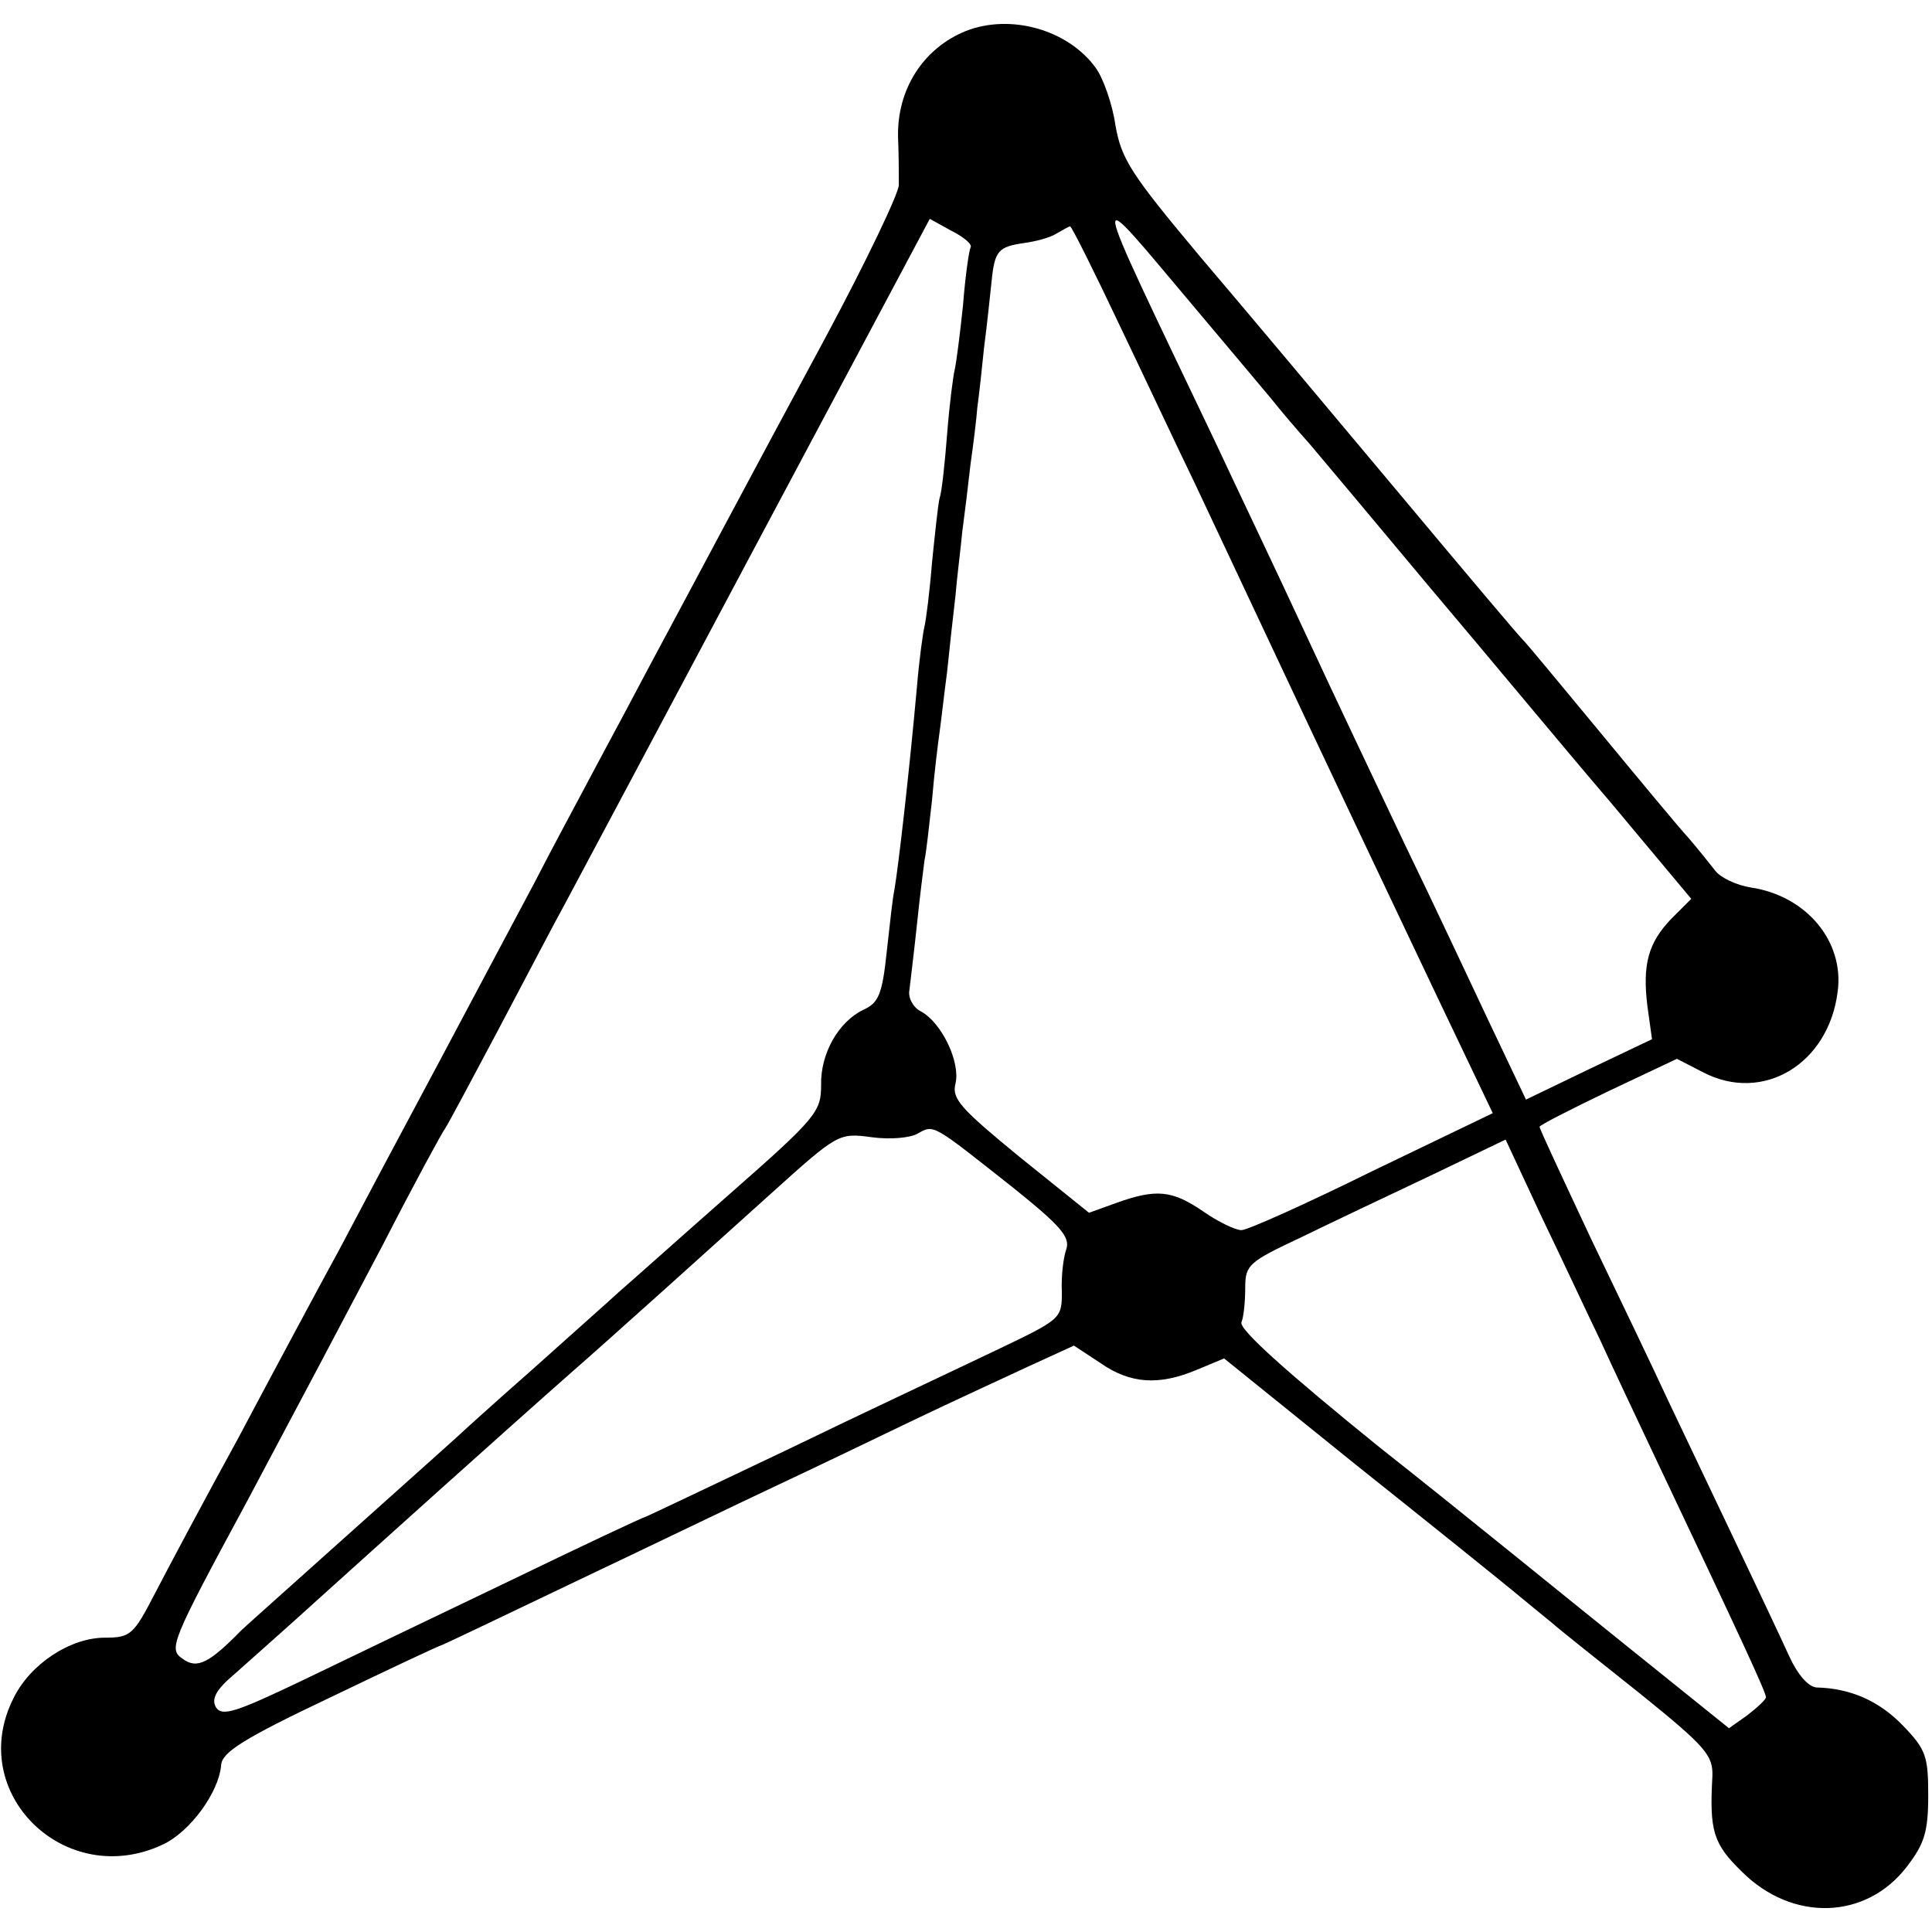
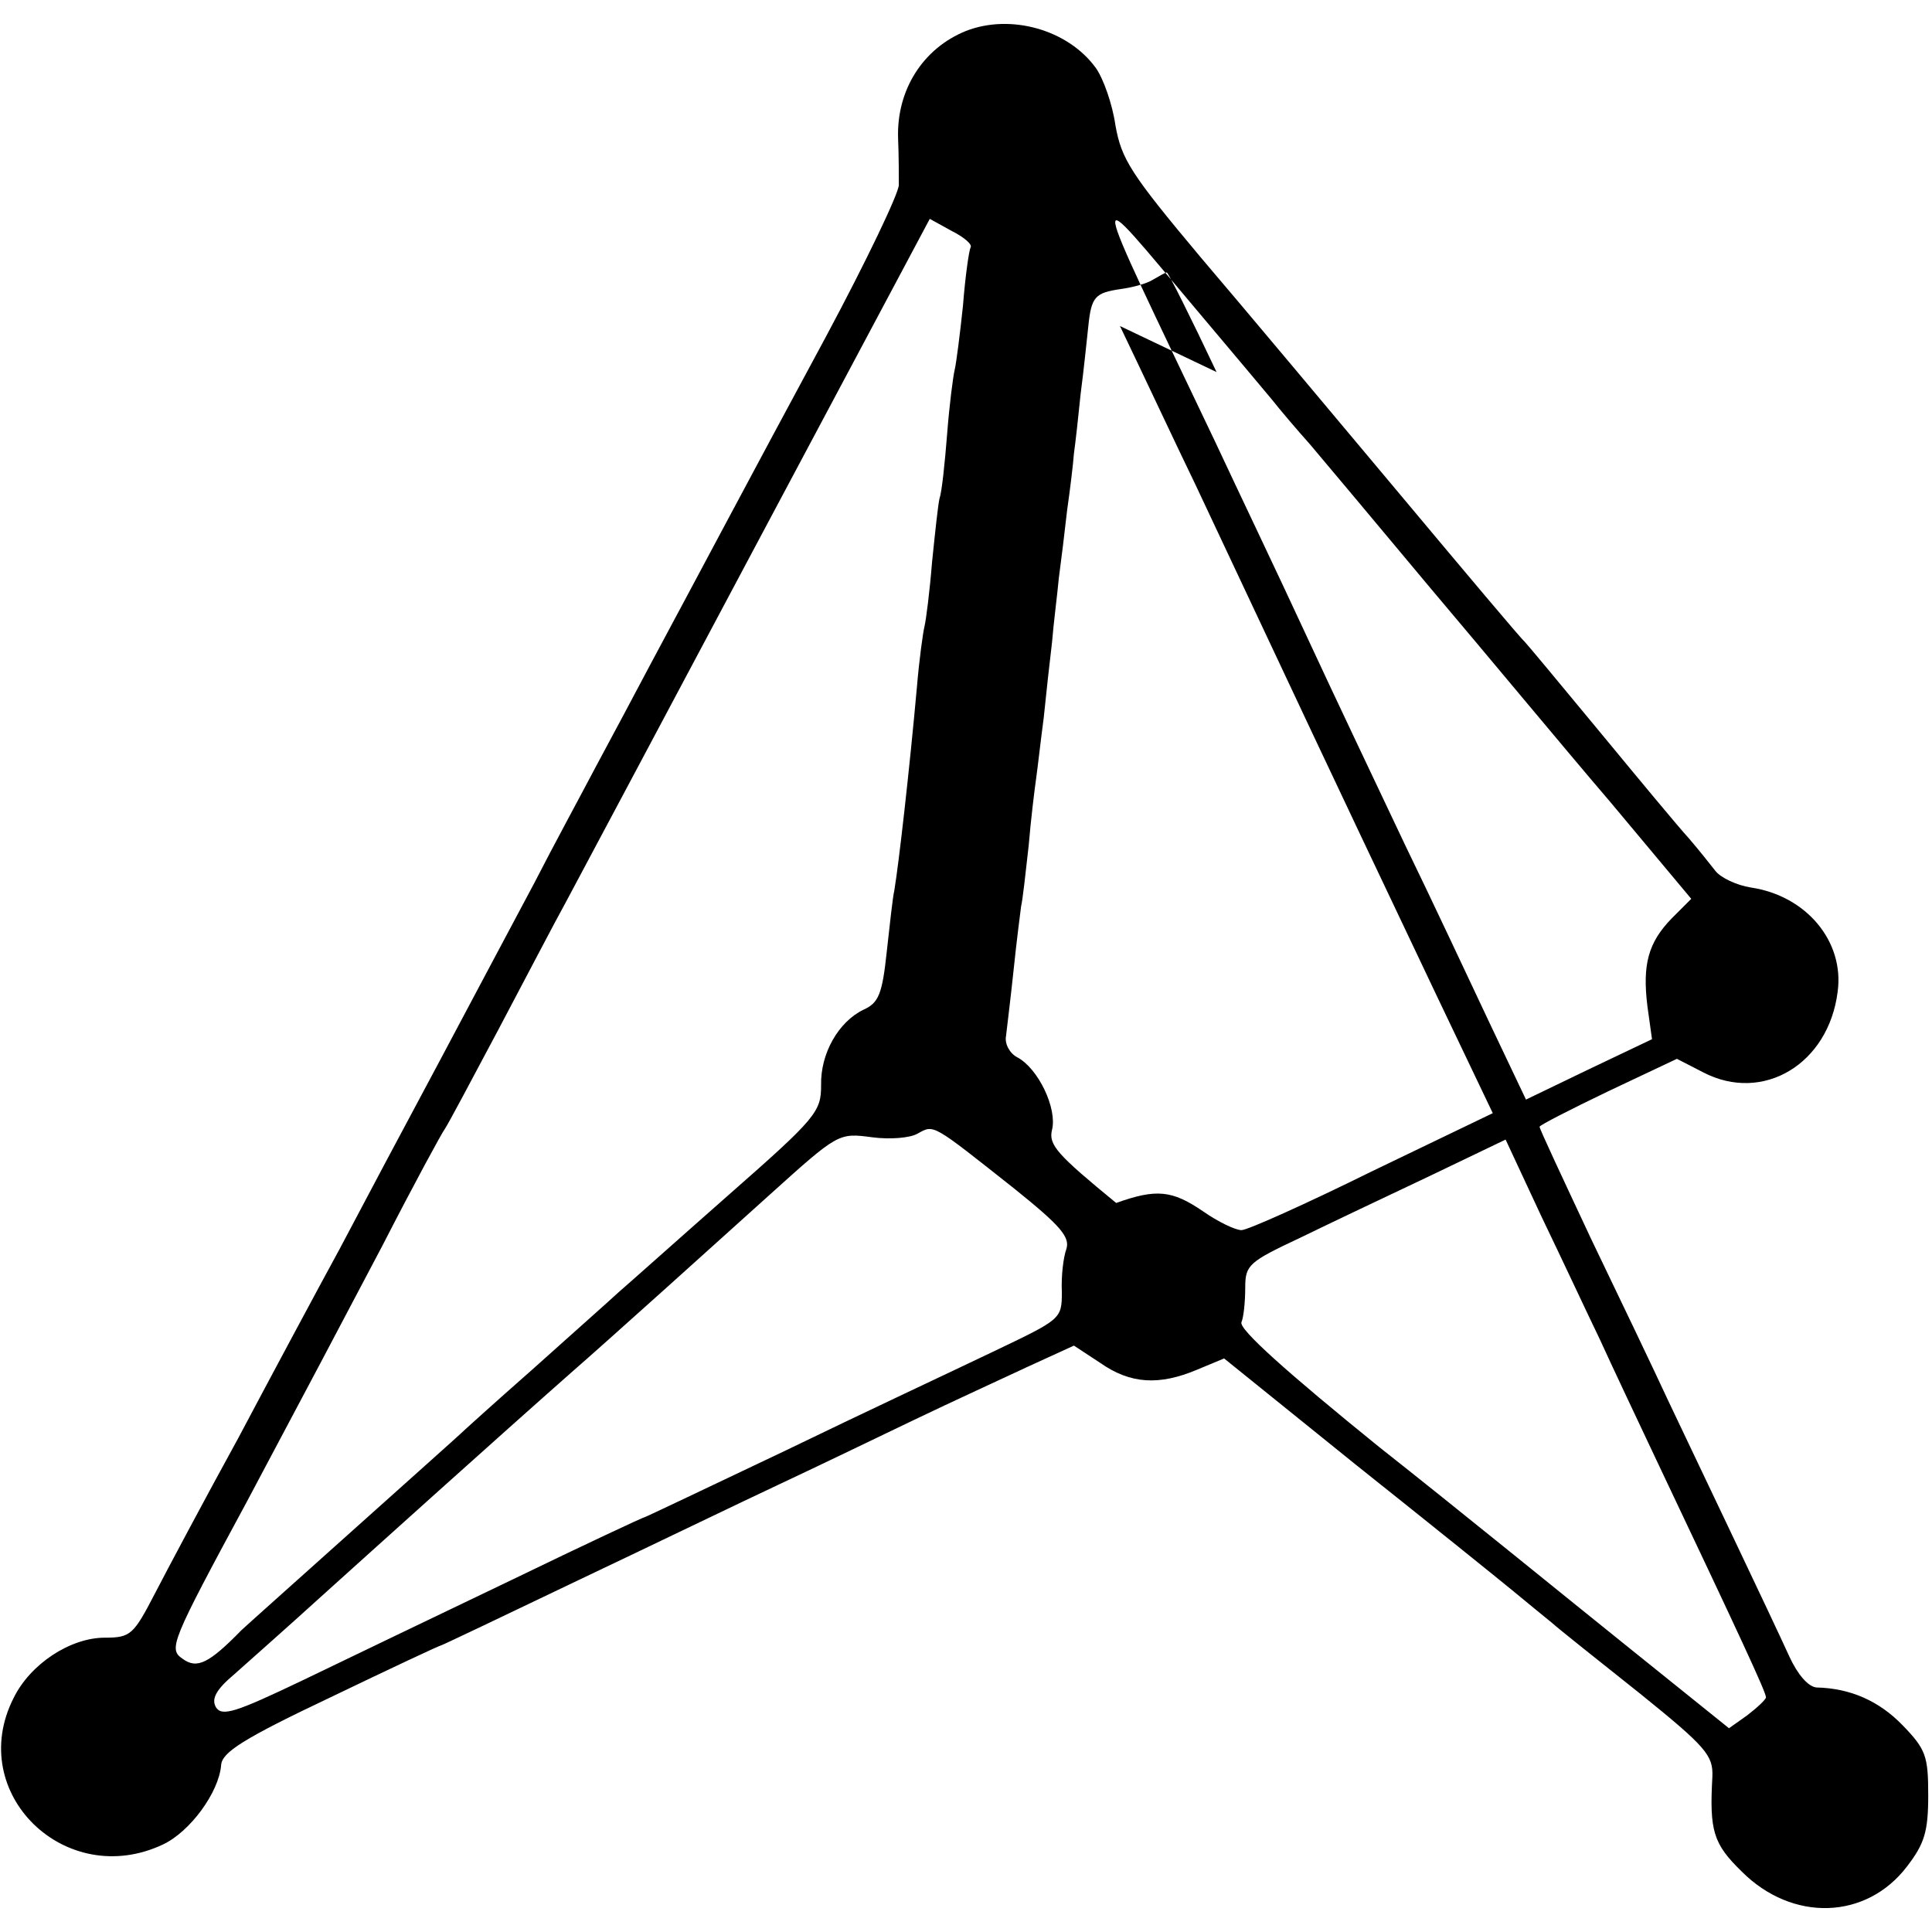
<svg xmlns="http://www.w3.org/2000/svg" version="1.0" width="256pt" height="256pt" viewBox="0 0 256 256" preserveAspectRatio="xMidYMid meet">
  <g transform="translate(0,256) scale(0.1,-0.1)" fill="#000000" stroke="none">
-     <path d="M1280 2519 c-57 -23 -92 -78 -90 -142 1 -23 1 -51 1 -62 0 -11 -43 -101 -96 -200 -102 -189 -175 -327 -233 -435 -19 -36 -51 -96 -72 -135 -20 -38 -58 -108 -82 -155 -25 -47 -81 -152 -125 -235 -44 -82 -104 -195 -133 -250 -30 -55 -90 -167 -134 -250 -45 -82 -95 -176 -111 -207 -28 -54 -32 -58 -66 -58 -46 0 -99 -35 -121 -80 -64 -126 69 -255 198 -194 36 17 74 69 77 105 1 17 29 35 145 90 79 38 145 69 147 69 1 0 83 39 181 86 99 47 217 104 264 126 47 22 128 61 180 86 52 25 122 57 154 72 l59 27 35 -23 c40 -28 78 -30 128 -9 l36 15 176 -142 c98 -78 191 -153 208 -167 17 -14 40 -33 50 -41 10 -9 63 -51 117 -94 88 -71 97 -82 96 -110 -4 -72 1 -89 39 -126 67 -67 165 -64 219 7 23 30 28 46 28 94 0 52 -3 61 -34 93 -31 32 -69 49 -114 50 -11 1 -25 17 -36 41 -10 22 -43 92 -73 155 -30 63 -70 147 -88 185 -18 39 -64 135 -102 214 -37 79 -68 145 -68 148 0 2 41 23 91 47 l91 43 35 -18 c79 -41 166 11 178 107 9 66 -41 127 -115 138 -19 3 -40 13 -47 22 -7 9 -23 29 -35 43 -13 14 -66 78 -118 141 -52 63 -97 117 -100 120 -4 3 -78 91 -165 195 -88 105 -206 246 -264 314 -93 111 -105 130 -113 175 -4 28 -16 62 -26 76 -37 51 -113 72 -172 49z m305 -369 c44 -52 89 -106 100 -119 11 -14 34 -41 51 -60 17 -20 89 -106 160 -191 72 -85 178 -213 238 -283 l107 -128 -26 -26 c-31 -32 -39 -61 -32 -117 l6 -43 -84 -40 -83 -40 -48 101 c-26 55 -76 162 -112 236 -35 74 -95 200 -132 280 -37 80 -92 195 -120 255 -173 363 -171 348 -25 175z m-299 82 c-2 -4 -7 -38 -10 -77 -4 -38 -9 -77 -11 -85 -2 -8 -7 -46 -10 -85 -3 -38 -7 -77 -10 -85 -2 -8 -6 -46 -10 -85 -3 -38 -8 -77 -10 -85 -2 -8 -7 -44 -10 -80 -10 -111 -24 -234 -30 -270 -2 -8 -6 -45 -10 -81 -6 -57 -11 -68 -31 -77 -33 -16 -57 -58 -56 -100 0 -35 -6 -43 -121 -144 -67 -59 -133 -118 -147 -130 -14 -13 -66 -59 -115 -103 -50 -44 -92 -82 -95 -85 -3 -3 -68 -61 -145 -130 -77 -69 -142 -127 -145 -130 -43 -44 -59 -52 -78 -38 -19 13 -16 21 85 208 57 107 138 260 180 340 41 80 79 150 83 155 4 6 35 64 70 130 35 66 75 143 90 170 15 28 129 242 254 477 l228 428 29 -16 c16 -8 28 -18 25 -22z m198 -104 c35 -73 79 -167 99 -208 161 -342 150 -320 321 -680 l74 -155 -160 -77 c-87 -43 -165 -78 -173 -78 -8 0 -31 11 -51 25 -41 28 -62 30 -115 11 l-36 -13 -92 74 c-78 64 -90 77 -85 97 7 28 -18 81 -46 96 -10 5 -17 18 -15 28 1 9 6 49 10 87 4 39 9 77 10 85 2 8 6 44 10 80 3 36 8 76 10 90 2 14 6 50 10 80 3 30 8 75 11 100 2 25 7 63 9 85 3 22 8 63 11 90 4 28 8 61 9 75 2 14 6 50 9 80 4 30 8 70 10 88 4 40 9 45 43 50 15 2 34 7 42 12 9 5 17 10 19 10 2 0 32 -60 66 -132z m-140 -1143 c61 -49 74 -64 69 -80 -4 -11 -7 -36 -6 -57 0 -36 -1 -36 -91 -79 -50 -24 -174 -82 -275 -131 -101 -48 -185 -88 -186 -88 -2 0 -81 -37 -176 -83 -96 -46 -221 -106 -279 -134 -88 -42 -106 -48 -114 -35 -6 11 0 23 25 44 19 17 70 62 114 102 71 64 233 210 335 300 37 32 198 177 260 233 91 82 91 82 136 76 23 -3 50 -1 60 5 22 12 18 14 128 -73z m776 -200 c15 -33 49 -105 75 -160 109 -230 145 -307 145 -314 0 -3 -12 -14 -25 -24 l-24 -17 -138 111 c-76 61 -222 180 -326 262 -121 98 -186 156 -182 165 3 7 5 28 5 46 0 30 5 34 73 66 39 19 117 56 172 82 l100 48 48 -103 c27 -56 61 -129 77 -162z" />
+     <path d="M1280 2519 c-57 -23 -92 -78 -90 -142 1 -23 1 -51 1 -62 0 -11 -43 -101 -96 -200 -102 -189 -175 -327 -233 -435 -19 -36 -51 -96 -72 -135 -20 -38 -58 -108 -82 -155 -25 -47 -81 -152 -125 -235 -44 -82 -104 -195 -133 -250 -30 -55 -90 -167 -134 -250 -45 -82 -95 -176 -111 -207 -28 -54 -32 -58 -66 -58 -46 0 -99 -35 -121 -80 -64 -126 69 -255 198 -194 36 17 74 69 77 105 1 17 29 35 145 90 79 38 145 69 147 69 1 0 83 39 181 86 99 47 217 104 264 126 47 22 128 61 180 86 52 25 122 57 154 72 l59 27 35 -23 c40 -28 78 -30 128 -9 l36 15 176 -142 c98 -78 191 -153 208 -167 17 -14 40 -33 50 -41 10 -9 63 -51 117 -94 88 -71 97 -82 96 -110 -4 -72 1 -89 39 -126 67 -67 165 -64 219 7 23 30 28 46 28 94 0 52 -3 61 -34 93 -31 32 -69 49 -114 50 -11 1 -25 17 -36 41 -10 22 -43 92 -73 155 -30 63 -70 147 -88 185 -18 39 -64 135 -102 214 -37 79 -68 145 -68 148 0 2 41 23 91 47 l91 43 35 -18 c79 -41 166 11 178 107 9 66 -41 127 -115 138 -19 3 -40 13 -47 22 -7 9 -23 29 -35 43 -13 14 -66 78 -118 141 -52 63 -97 117 -100 120 -4 3 -78 91 -165 195 -88 105 -206 246 -264 314 -93 111 -105 130 -113 175 -4 28 -16 62 -26 76 -37 51 -113 72 -172 49z m305 -369 c44 -52 89 -106 100 -119 11 -14 34 -41 51 -60 17 -20 89 -106 160 -191 72 -85 178 -213 238 -283 l107 -128 -26 -26 c-31 -32 -39 -61 -32 -117 l6 -43 -84 -40 -83 -40 -48 101 c-26 55 -76 162 -112 236 -35 74 -95 200 -132 280 -37 80 -92 195 -120 255 -173 363 -171 348 -25 175z m-299 82 c-2 -4 -7 -38 -10 -77 -4 -38 -9 -77 -11 -85 -2 -8 -7 -46 -10 -85 -3 -38 -7 -77 -10 -85 -2 -8 -6 -46 -10 -85 -3 -38 -8 -77 -10 -85 -2 -8 -7 -44 -10 -80 -10 -111 -24 -234 -30 -270 -2 -8 -6 -45 -10 -81 -6 -57 -11 -68 -31 -77 -33 -16 -57 -58 -56 -100 0 -35 -6 -43 -121 -144 -67 -59 -133 -118 -147 -130 -14 -13 -66 -59 -115 -103 -50 -44 -92 -82 -95 -85 -3 -3 -68 -61 -145 -130 -77 -69 -142 -127 -145 -130 -43 -44 -59 -52 -78 -38 -19 13 -16 21 85 208 57 107 138 260 180 340 41 80 79 150 83 155 4 6 35 64 70 130 35 66 75 143 90 170 15 28 129 242 254 477 l228 428 29 -16 c16 -8 28 -18 25 -22z m198 -104 c35 -73 79 -167 99 -208 161 -342 150 -320 321 -680 l74 -155 -160 -77 c-87 -43 -165 -78 -173 -78 -8 0 -31 11 -51 25 -41 28 -62 30 -115 11 c-78 64 -90 77 -85 97 7 28 -18 81 -46 96 -10 5 -17 18 -15 28 1 9 6 49 10 87 4 39 9 77 10 85 2 8 6 44 10 80 3 36 8 76 10 90 2 14 6 50 10 80 3 30 8 75 11 100 2 25 7 63 9 85 3 22 8 63 11 90 4 28 8 61 9 75 2 14 6 50 9 80 4 30 8 70 10 88 4 40 9 45 43 50 15 2 34 7 42 12 9 5 17 10 19 10 2 0 32 -60 66 -132z m-140 -1143 c61 -49 74 -64 69 -80 -4 -11 -7 -36 -6 -57 0 -36 -1 -36 -91 -79 -50 -24 -174 -82 -275 -131 -101 -48 -185 -88 -186 -88 -2 0 -81 -37 -176 -83 -96 -46 -221 -106 -279 -134 -88 -42 -106 -48 -114 -35 -6 11 0 23 25 44 19 17 70 62 114 102 71 64 233 210 335 300 37 32 198 177 260 233 91 82 91 82 136 76 23 -3 50 -1 60 5 22 12 18 14 128 -73z m776 -200 c15 -33 49 -105 75 -160 109 -230 145 -307 145 -314 0 -3 -12 -14 -25 -24 l-24 -17 -138 111 c-76 61 -222 180 -326 262 -121 98 -186 156 -182 165 3 7 5 28 5 46 0 30 5 34 73 66 39 19 117 56 172 82 l100 48 48 -103 c27 -56 61 -129 77 -162z" />
  </g>
</svg>